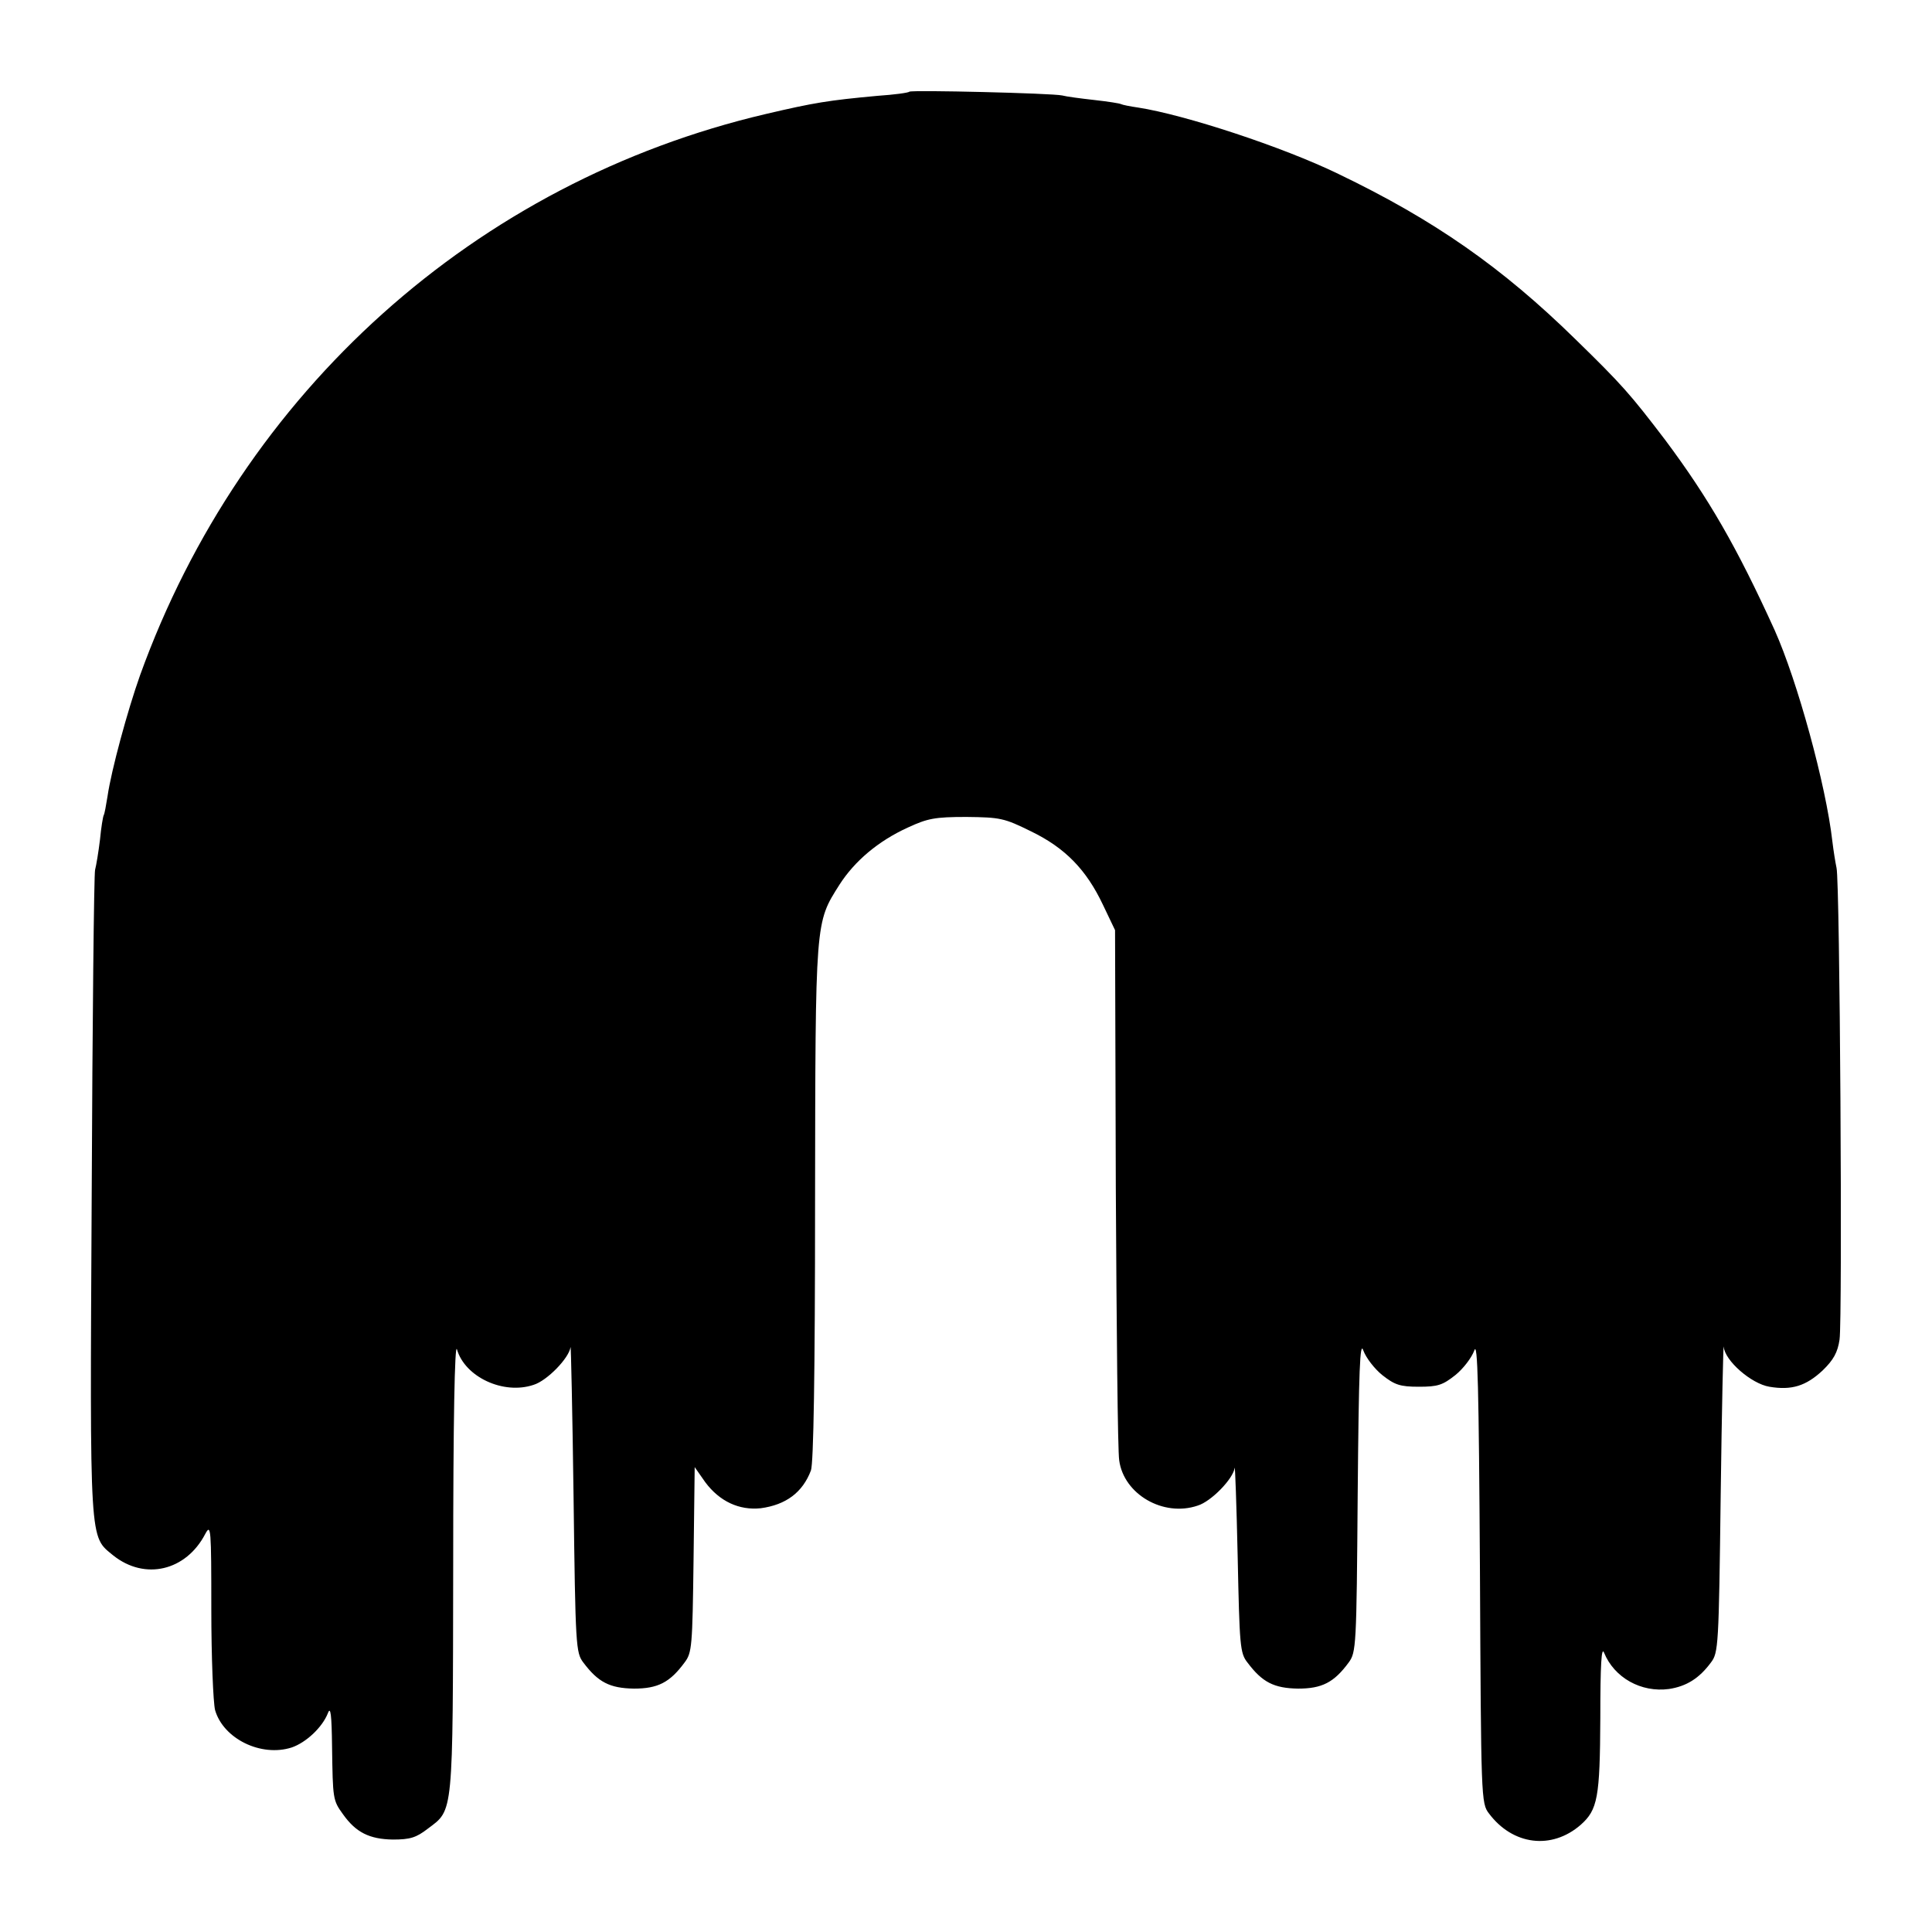
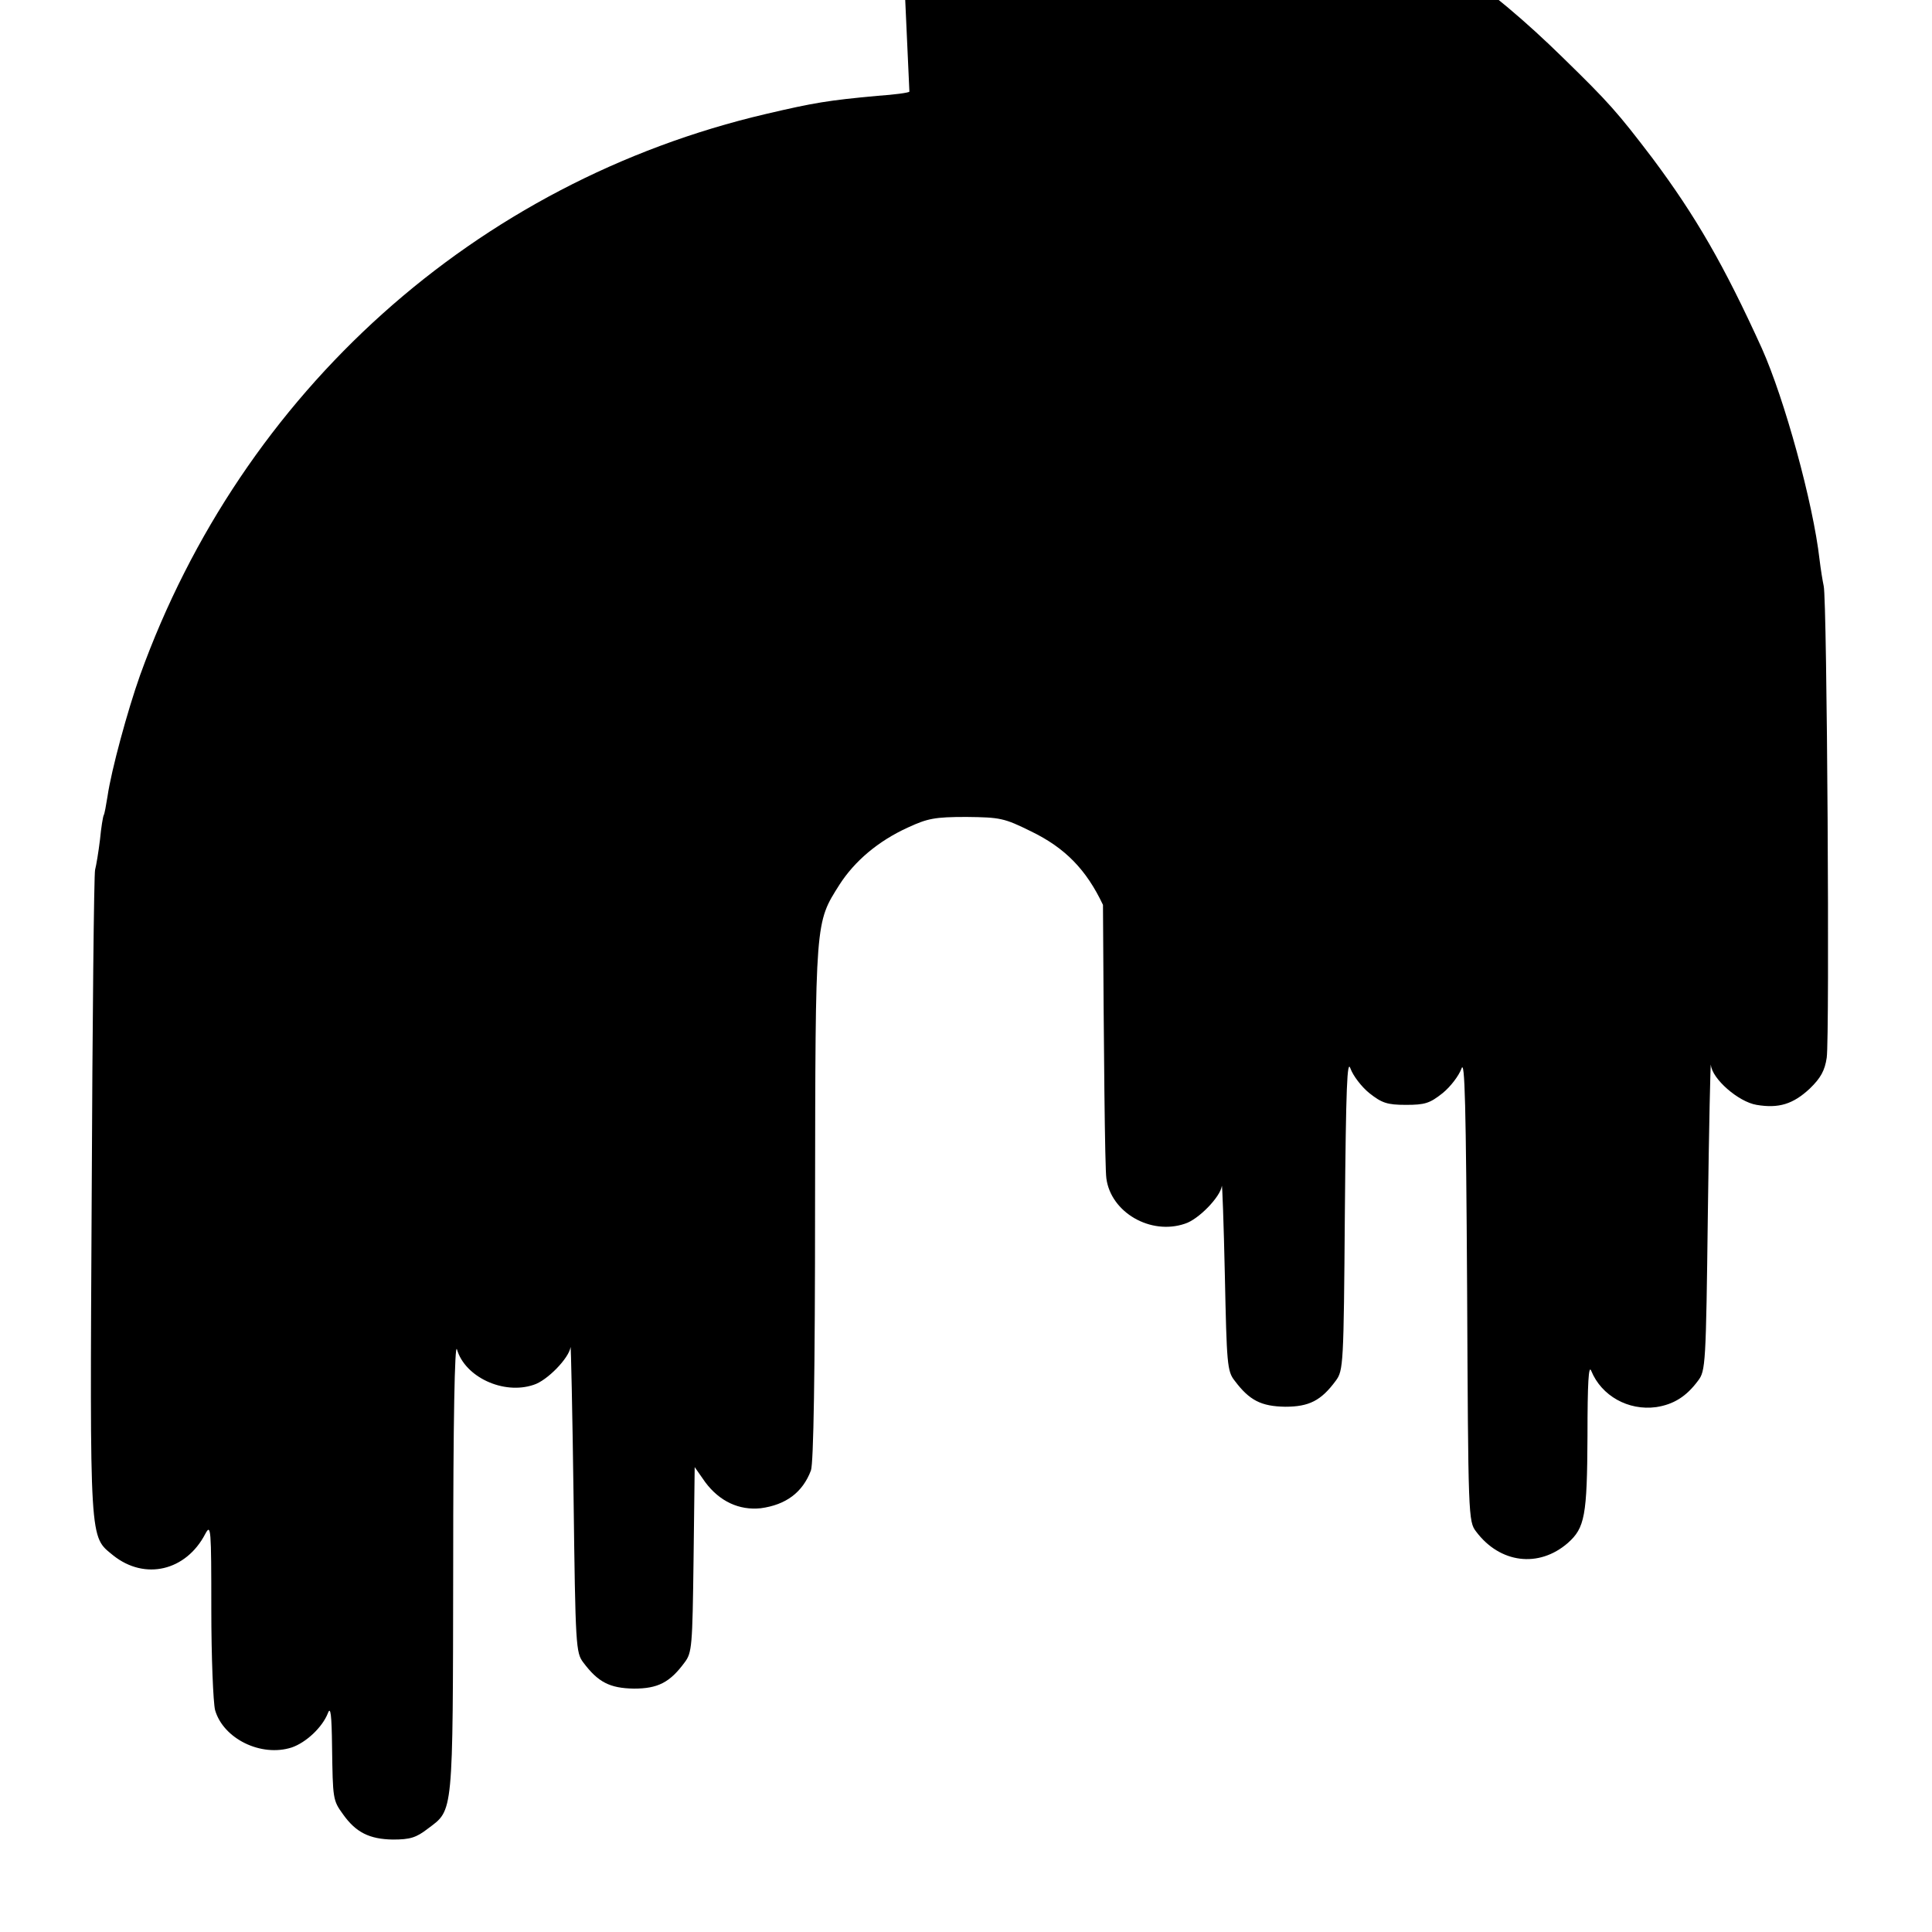
<svg xmlns="http://www.w3.org/2000/svg" version="1.0" width="512pt" height="512pt" viewBox="0 0 512 512" preserveAspectRatio="xMidYMid meet">
  <g transform="translate(0,512) scale(0.1,-0.1)" fill="#000000" stroke="none">
-     <path d="M2410 4877 c-3 -3 -41 -8 -85 -11 -130 -12 -167 -18 -295 -48 -769 -180 -1388 -736 -1659 -1488 -33 -93 -76 -251 -86 -320 -4 -25 -8 -47 -10 -50 -2 -3 -7 -33 -10 -65 -4 -33 -10 -69 -13 -80 -3 -11 -7 -400 -9 -865 -5 -931 -6 -900 57 -952 84 -67 193 -41 244 57 15 28 16 15 16 -200 0 -126 5 -247 10 -267 22 -76 122 -125 203 -99 38 13 81 53 96 91 7 19 10 -3 11 -90 2 -137 2 -141 29 -178 34 -48 70 -66 132 -67 46 0 62 5 93 29 68 51 66 30 67 698 0 381 4 591 10 572 21 -73 123 -121 203 -94 36 11 94 71 98 100 1 8 5 -170 8 -397 5 -396 6 -413 26 -439 39 -52 70 -68 134 -69 63 0 95 16 134 69 20 26 21 43 24 273 l3 245 28 -40 c38 -51 90 -75 147 -69 67 9 111 42 133 100 7 18 11 257 11 710 1 754 0 740 65 843 40 62 102 115 181 151 52 24 71 28 155 28 90 -1 100 -3 171 -38 91 -44 147 -102 191 -195 l32 -67 2 -680 c2 -374 5 -700 9 -725 12 -90 117 -151 208 -120 36 11 94 71 98 100 1 8 5 -98 8 -237 5 -234 6 -254 26 -279 39 -52 70 -68 134 -69 63 0 95 16 134 69 20 27 21 42 24 444 3 336 6 410 15 383 7 -19 29 -48 50 -65 33 -26 47 -31 97 -31 50 0 63 4 97 31 21 17 43 46 50 65 9 27 12 -94 15 -583 3 -605 3 -617 24 -644 63 -84 166 -97 243 -30 45 40 51 72 52 283 0 142 3 191 10 173 27 -66 98 -106 172 -96 46 7 80 28 111 70 20 26 21 43 26 444 3 229 7 406 8 393 3 -37 73 -98 121 -106 59 -10 97 2 141 43 29 28 40 48 45 82 8 55 1 1214 -8 1250 -3 14 -8 45 -11 70 -17 150 -93 426 -153 560 -100 220 -175 350 -290 504 -93 122 -114 146 -238 267 -194 190 -374 316 -628 438 -148 72 -408 157 -531 176 -21 3 -41 7 -45 9 -3 2 -35 7 -71 11 -36 4 -74 9 -85 12 -26 6 -400 15 -405 10z" />
+     <path d="M2410 4877 c-3 -3 -41 -8 -85 -11 -130 -12 -167 -18 -295 -48 -769 -180 -1388 -736 -1659 -1488 -33 -93 -76 -251 -86 -320 -4 -25 -8 -47 -10 -50 -2 -3 -7 -33 -10 -65 -4 -33 -10 -69 -13 -80 -3 -11 -7 -400 -9 -865 -5 -931 -6 -900 57 -952 84 -67 193 -41 244 57 15 28 16 15 16 -200 0 -126 5 -247 10 -267 22 -76 122 -125 203 -99 38 13 81 53 96 91 7 19 10 -3 11 -90 2 -137 2 -141 29 -178 34 -48 70 -66 132 -67 46 0 62 5 93 29 68 51 66 30 67 698 0 381 4 591 10 572 21 -73 123 -121 203 -94 36 11 94 71 98 100 1 8 5 -170 8 -397 5 -396 6 -413 26 -439 39 -52 70 -68 134 -69 63 0 95 16 134 69 20 26 21 43 24 273 l3 245 28 -40 c38 -51 90 -75 147 -69 67 9 111 42 133 100 7 18 11 257 11 710 1 754 0 740 65 843 40 62 102 115 181 151 52 24 71 28 155 28 90 -1 100 -3 171 -38 91 -44 147 -102 191 -195 c2 -374 5 -700 9 -725 12 -90 117 -151 208 -120 36 11 94 71 98 100 1 8 5 -98 8 -237 5 -234 6 -254 26 -279 39 -52 70 -68 134 -69 63 0 95 16 134 69 20 27 21 42 24 444 3 336 6 410 15 383 7 -19 29 -48 50 -65 33 -26 47 -31 97 -31 50 0 63 4 97 31 21 17 43 46 50 65 9 27 12 -94 15 -583 3 -605 3 -617 24 -644 63 -84 166 -97 243 -30 45 40 51 72 52 283 0 142 3 191 10 173 27 -66 98 -106 172 -96 46 7 80 28 111 70 20 26 21 43 26 444 3 229 7 406 8 393 3 -37 73 -98 121 -106 59 -10 97 2 141 43 29 28 40 48 45 82 8 55 1 1214 -8 1250 -3 14 -8 45 -11 70 -17 150 -93 426 -153 560 -100 220 -175 350 -290 504 -93 122 -114 146 -238 267 -194 190 -374 316 -628 438 -148 72 -408 157 -531 176 -21 3 -41 7 -45 9 -3 2 -35 7 -71 11 -36 4 -74 9 -85 12 -26 6 -400 15 -405 10z" />
  </g>
</svg>